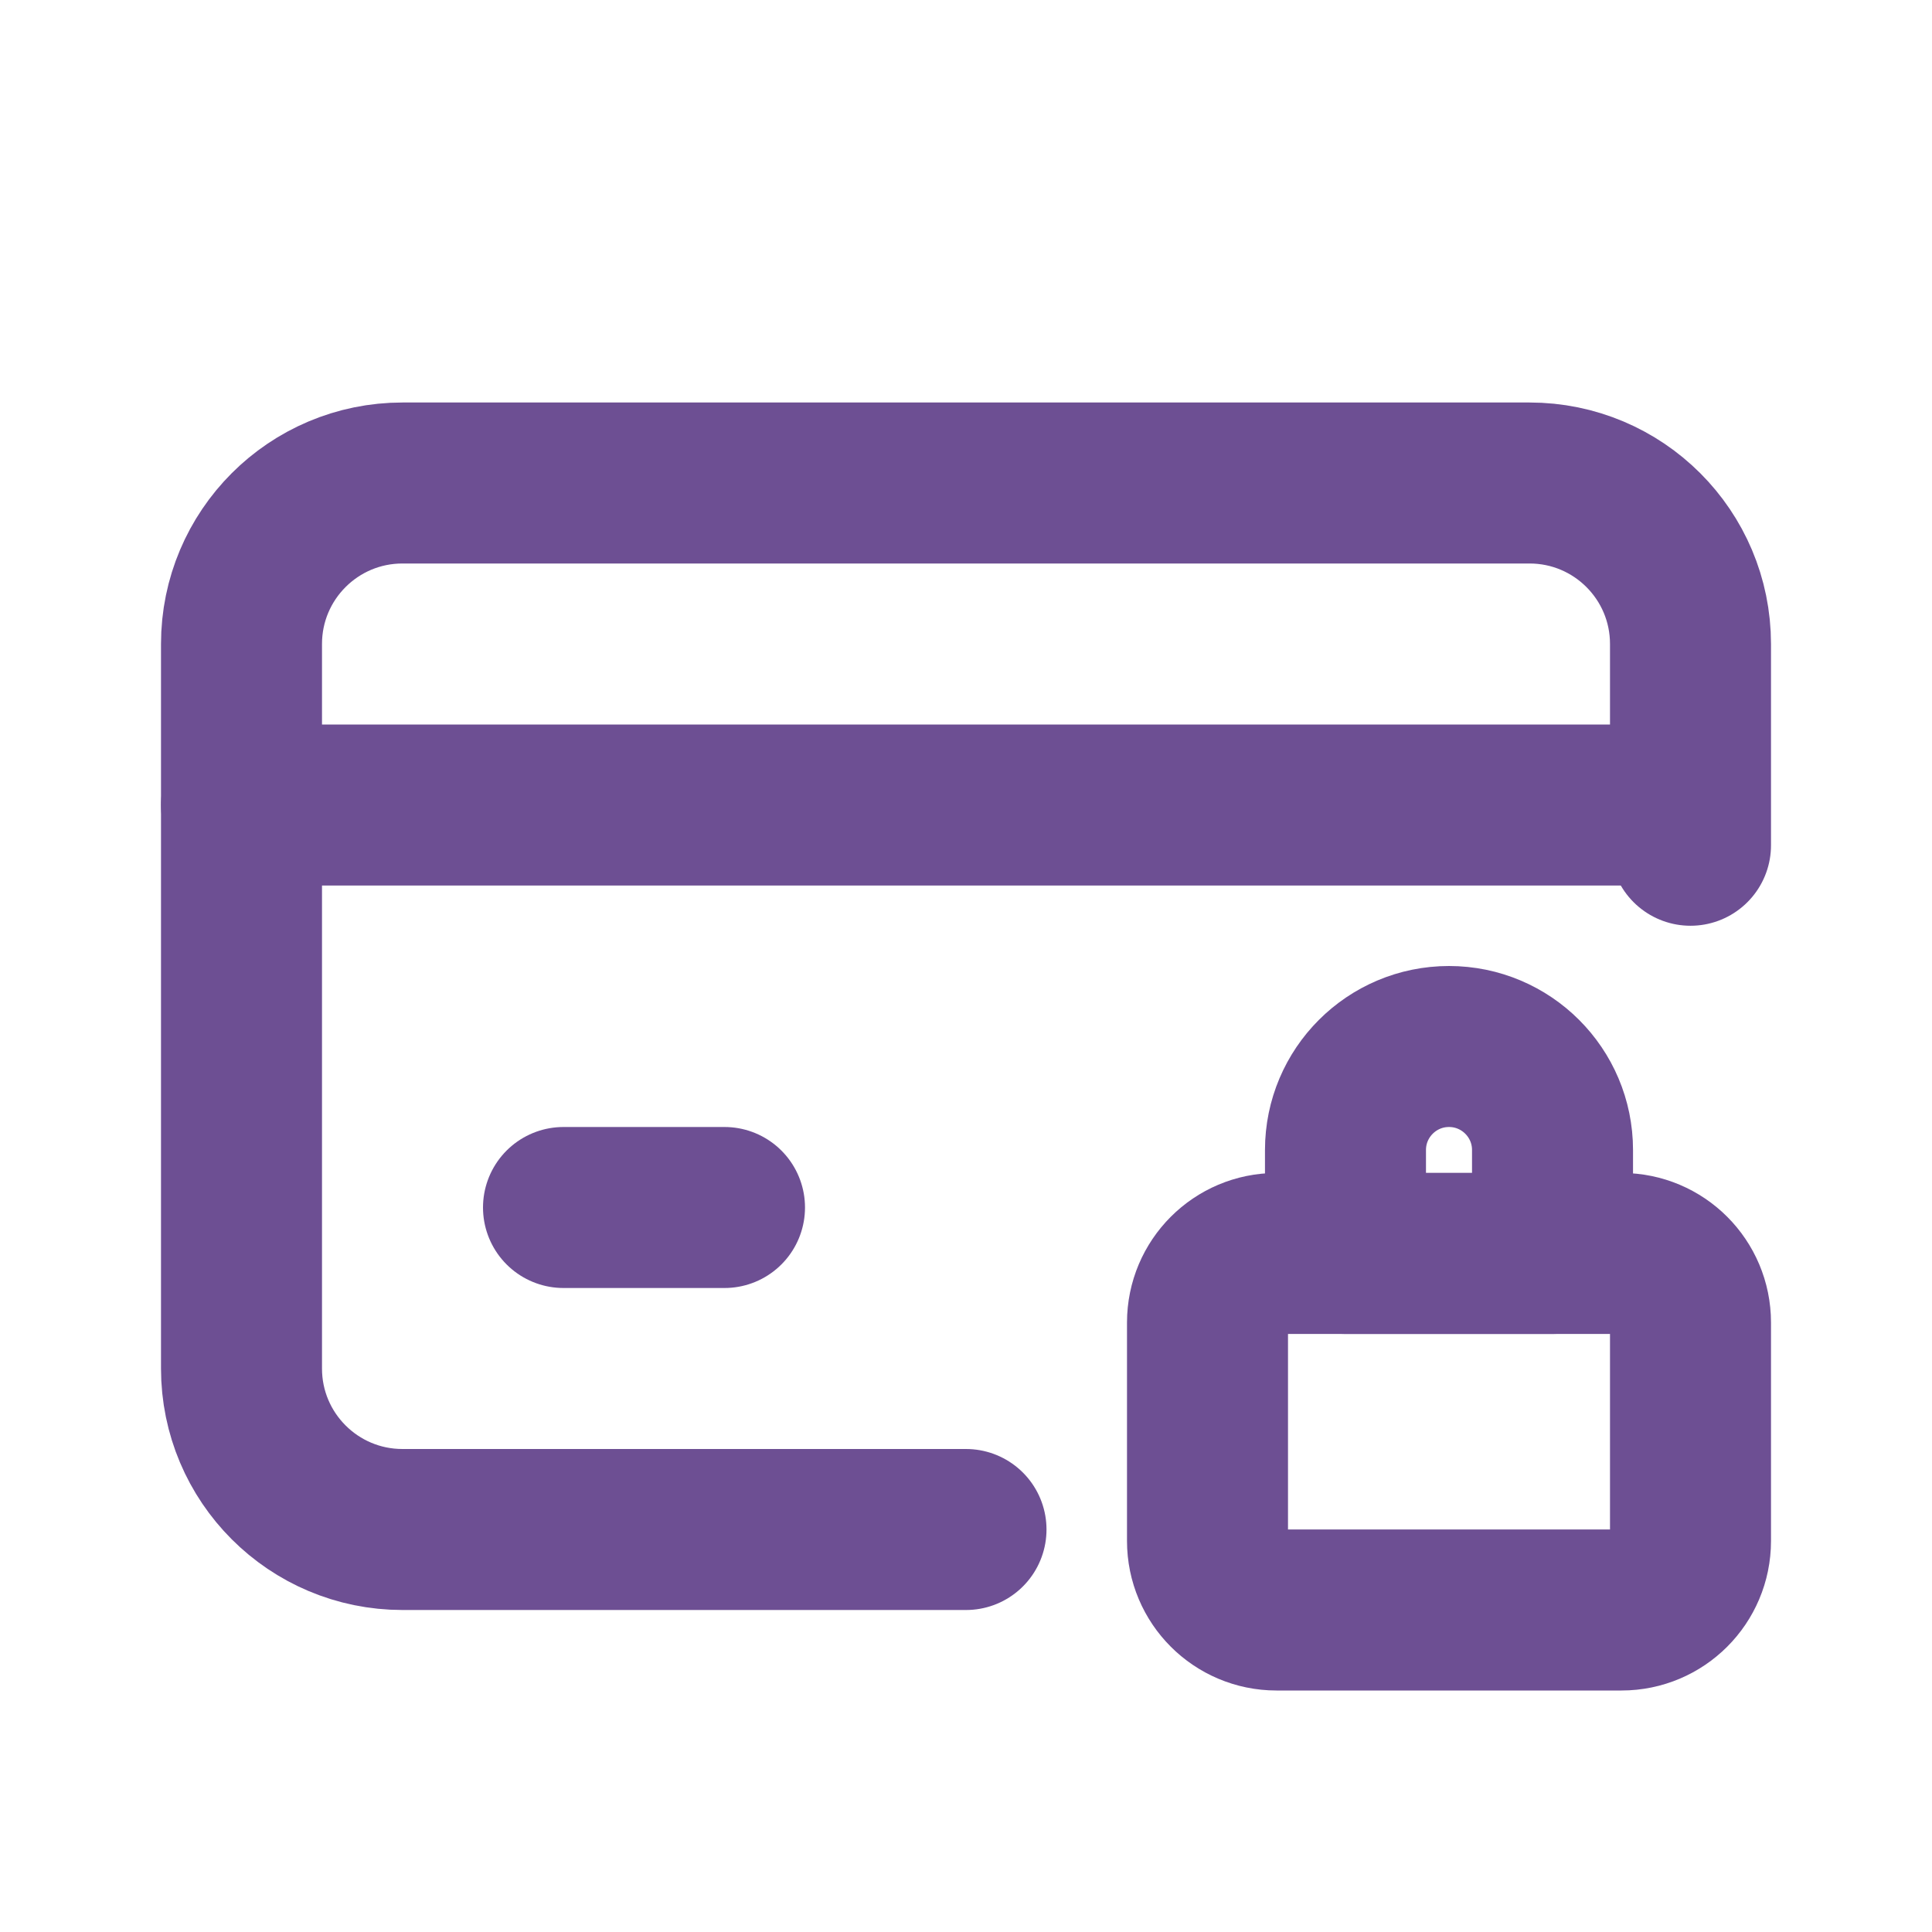
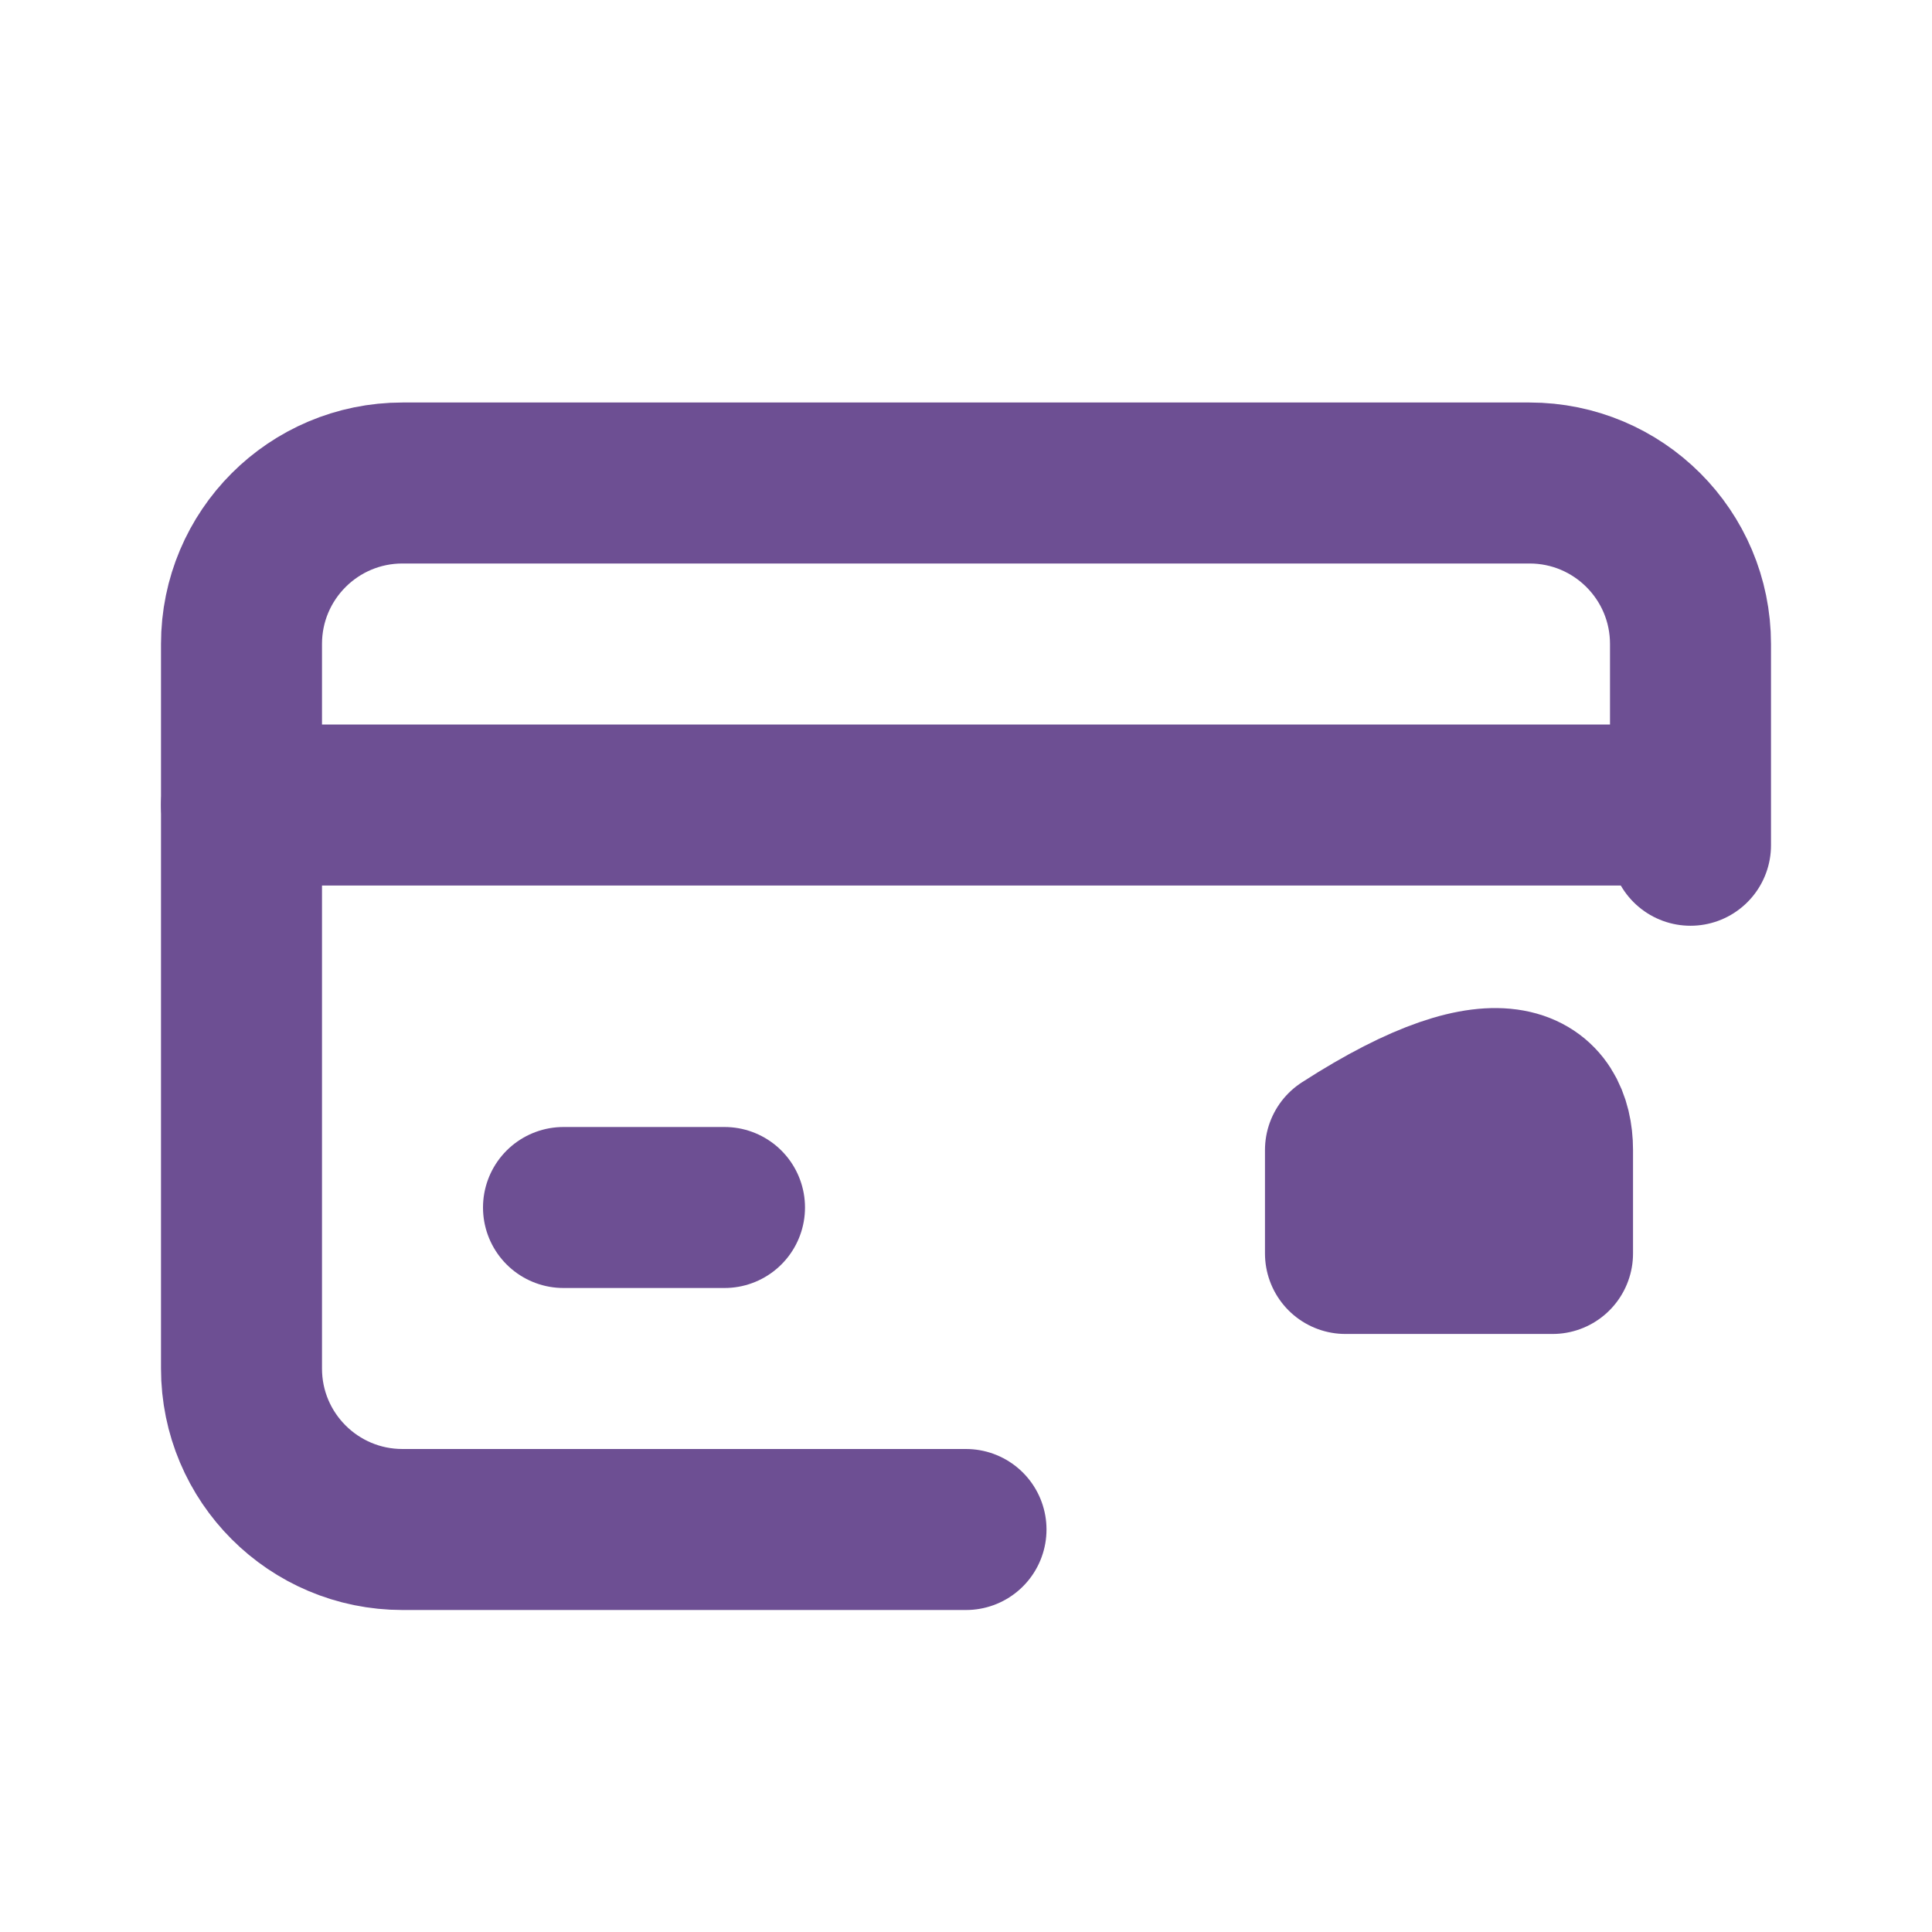
<svg xmlns="http://www.w3.org/2000/svg" width="800px" height="800px" viewBox="0 0 24 24" fill="none">
  <path d="M21 10.5V8C21 6.895 20.105 6 19 6H5C3.895 6 3 6.895 3 8V17C3 18.105 3.895 19 5 19H12" stroke="#6D4F93" stroke-width="2" stroke-linecap="round" stroke-linejoin="round" />
-   <path d="M15 16.429C15 15.955 15.384 15.571 15.857 15.571H20.143C20.616 15.571 21 15.955 21 16.429V19.143C21 19.616 20.616 20 20.143 20H15.857C15.384 20 15 19.616 15 19.143V16.429Z" stroke="#6D4F93" stroke-width="2" stroke-linecap="round" stroke-linejoin="round" />
-   <path d="M16.714 14.286C16.714 13.576 17.29 13 18 13C18.71 13 19.286 13.576 19.286 14.286V15.571H16.714V14.286Z" stroke="#6D4F93" stroke-width="2" stroke-linecap="round" stroke-linejoin="round" />
+   <path d="M16.714 14.286C18.71 13 19.286 13.576 19.286 14.286V15.571H16.714V14.286Z" stroke="#6D4F93" stroke-width="2" stroke-linecap="round" stroke-linejoin="round" />
  <path d="M3 10H20.5" stroke="#6D4F93" stroke-width="2" stroke-linecap="round" stroke-linejoin="round" />
  <path d="M7 15H9" stroke="#6D4F93" stroke-width="2" stroke-linecap="round" stroke-linejoin="round" />
</svg>